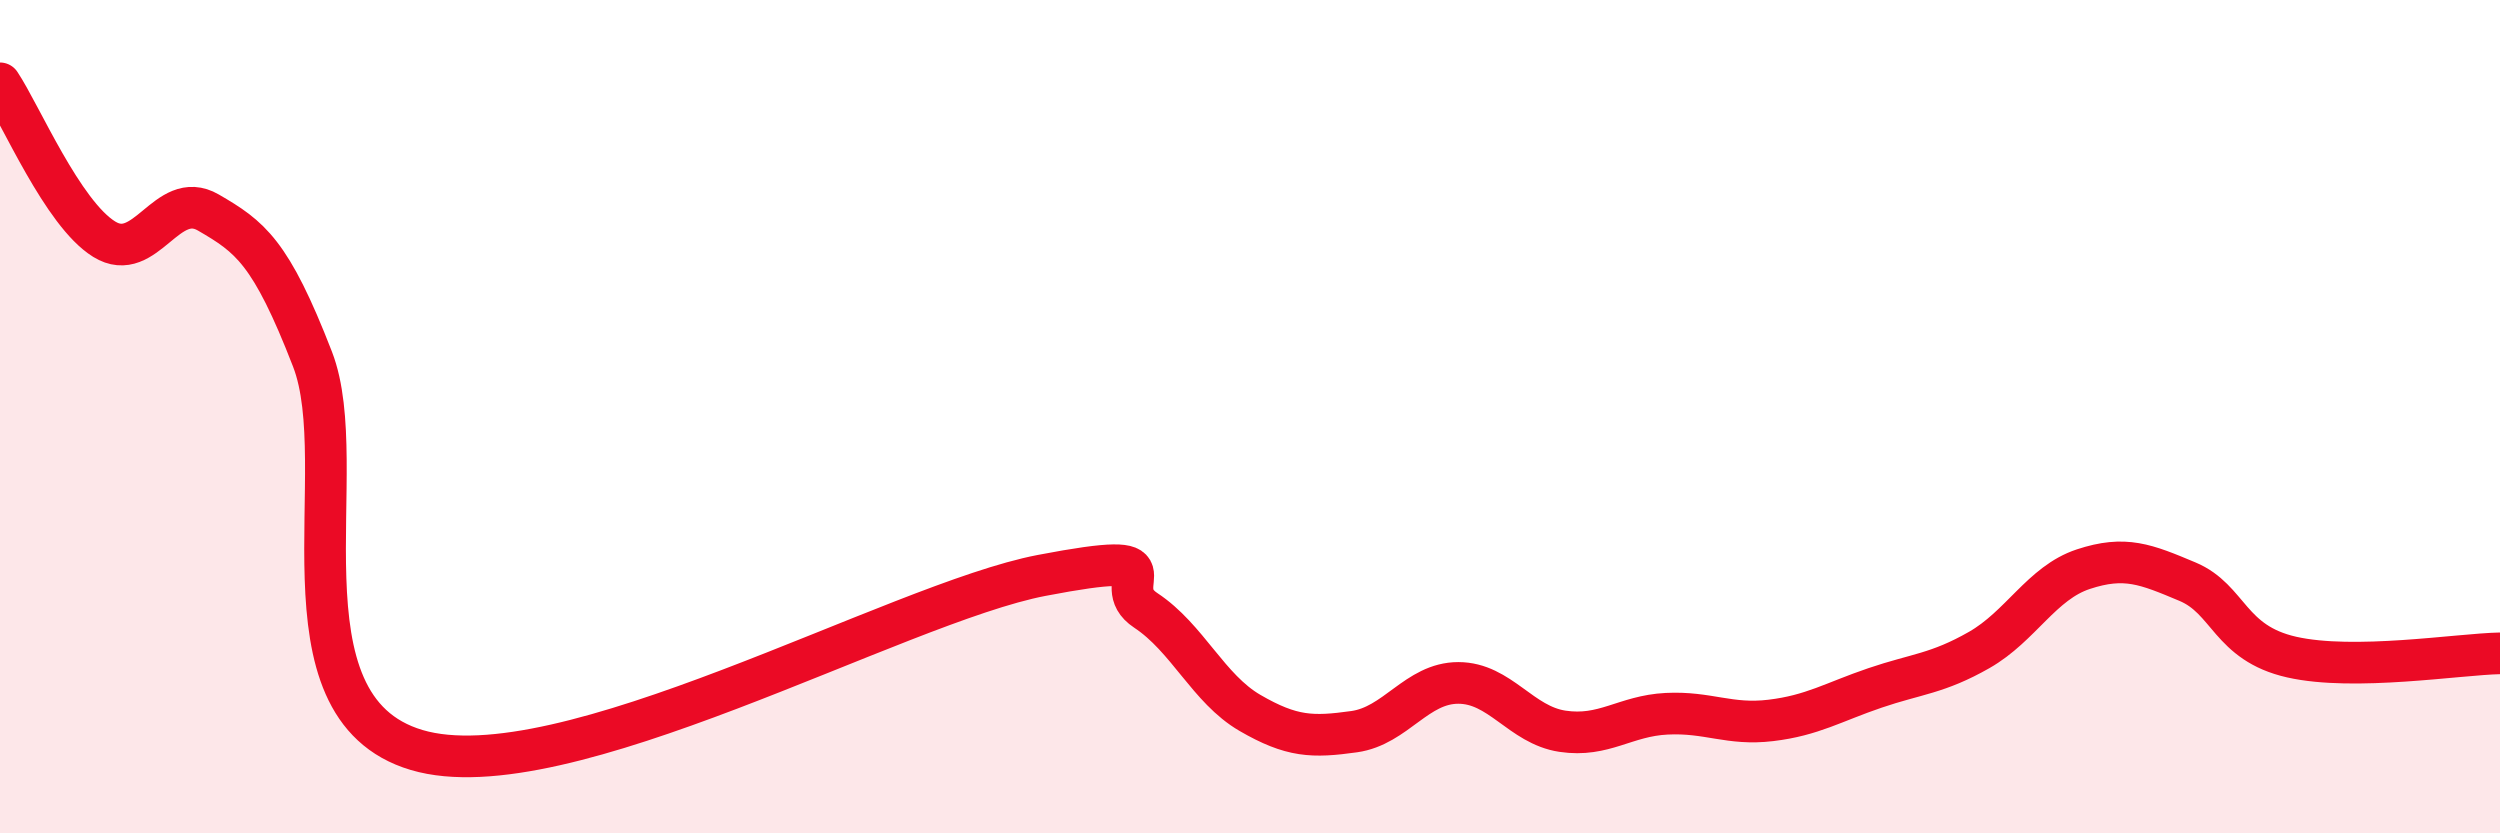
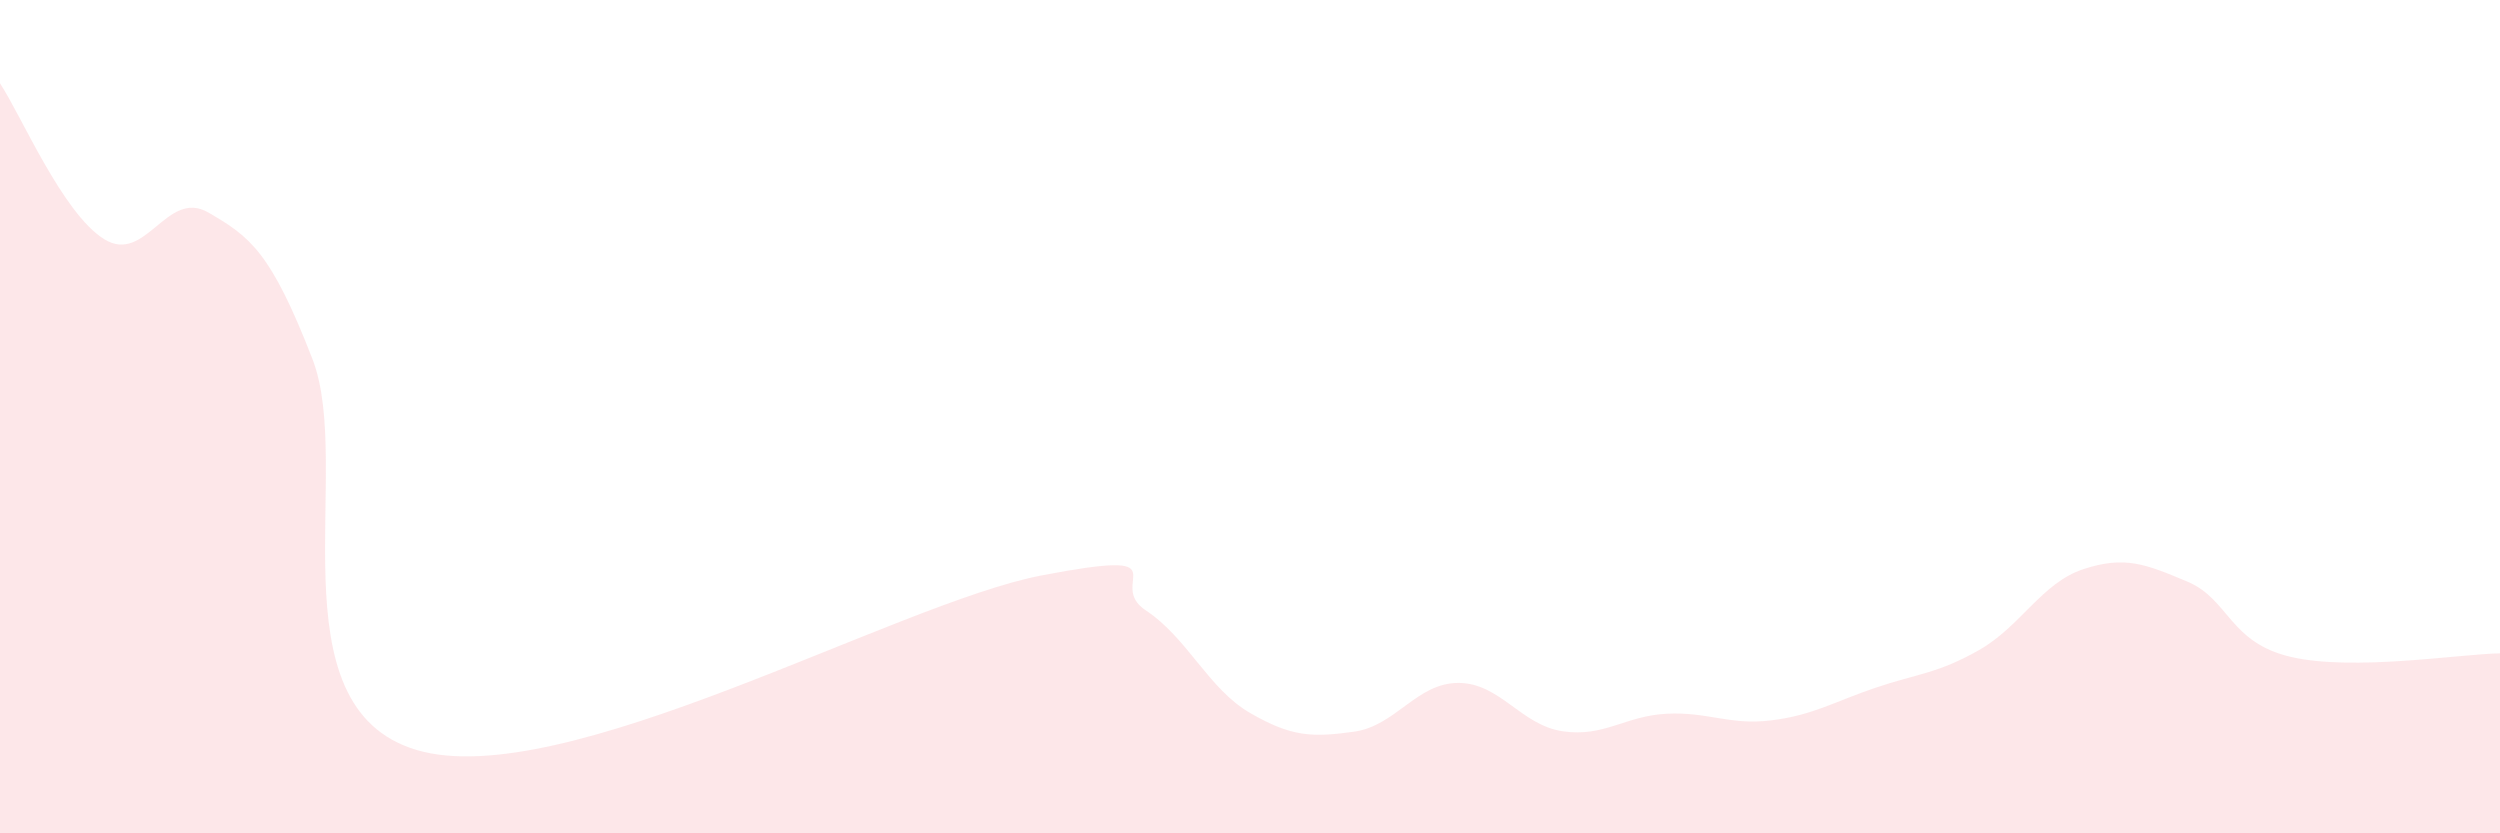
<svg xmlns="http://www.w3.org/2000/svg" width="60" height="20" viewBox="0 0 60 20">
  <path d="M 0,2 C 0.5,2.75 1.5,5.12 2.5,5.74 C 3.5,6.36 4,4.52 5,5.1 C 6,5.68 6.5,6.04 7.5,8.62 C 8.5,11.2 6.5,16.96 10,18 C 13.5,19.04 21.5,14.48 25,13.81 C 28.5,13.14 26.5,13.99 27.5,14.65 C 28.5,15.31 29,16.53 30,17.11 C 31,17.69 31.5,17.7 32.5,17.56 C 33.5,17.42 34,16.39 35,16.39 C 36,16.39 36.5,17.4 37.5,17.55 C 38.5,17.7 39,17.18 40,17.13 C 41,17.08 41.5,17.41 42.5,17.29 C 43.5,17.17 44,16.85 45,16.51 C 46,16.17 46.5,16.17 47.5,15.6 C 48.5,15.03 49,13.99 50,13.66 C 51,13.33 51.5,13.54 52.5,13.96 C 53.5,14.38 53.5,15.43 55,15.77 C 56.5,16.11 59,15.7 60,15.68L60 20L0 20Z" fill="#EB0A25" opacity="0.1" stroke-linecap="round" stroke-linejoin="round" />
-   <path d="M 0,2 C 0.5,2.75 1.5,5.12 2.5,5.74 C 3.5,6.36 4,4.52 5,5.1 C 6,5.68 6.5,6.04 7.5,8.62 C 8.5,11.2 6.5,16.96 10,18 C 13.5,19.04 21.5,14.48 25,13.81 C 28.5,13.14 26.5,13.99 27.5,14.65 C 28.5,15.31 29,16.53 30,17.11 C 31,17.69 31.5,17.7 32.5,17.56 C 33.5,17.42 34,16.39 35,16.39 C 36,16.39 36.5,17.4 37.5,17.55 C 38.5,17.7 39,17.18 40,17.13 C 41,17.08 41.5,17.41 42.5,17.29 C 43.5,17.17 44,16.85 45,16.51 C 46,16.17 46.5,16.17 47.5,15.6 C 48.5,15.03 49,13.99 50,13.66 C 51,13.33 51.5,13.54 52.5,13.96 C 53.5,14.38 53.5,15.43 55,15.77 C 56.5,16.11 59,15.7 60,15.68" stroke="#EB0A25" stroke-width="1" fill="none" stroke-linecap="round" stroke-linejoin="round" />
</svg>